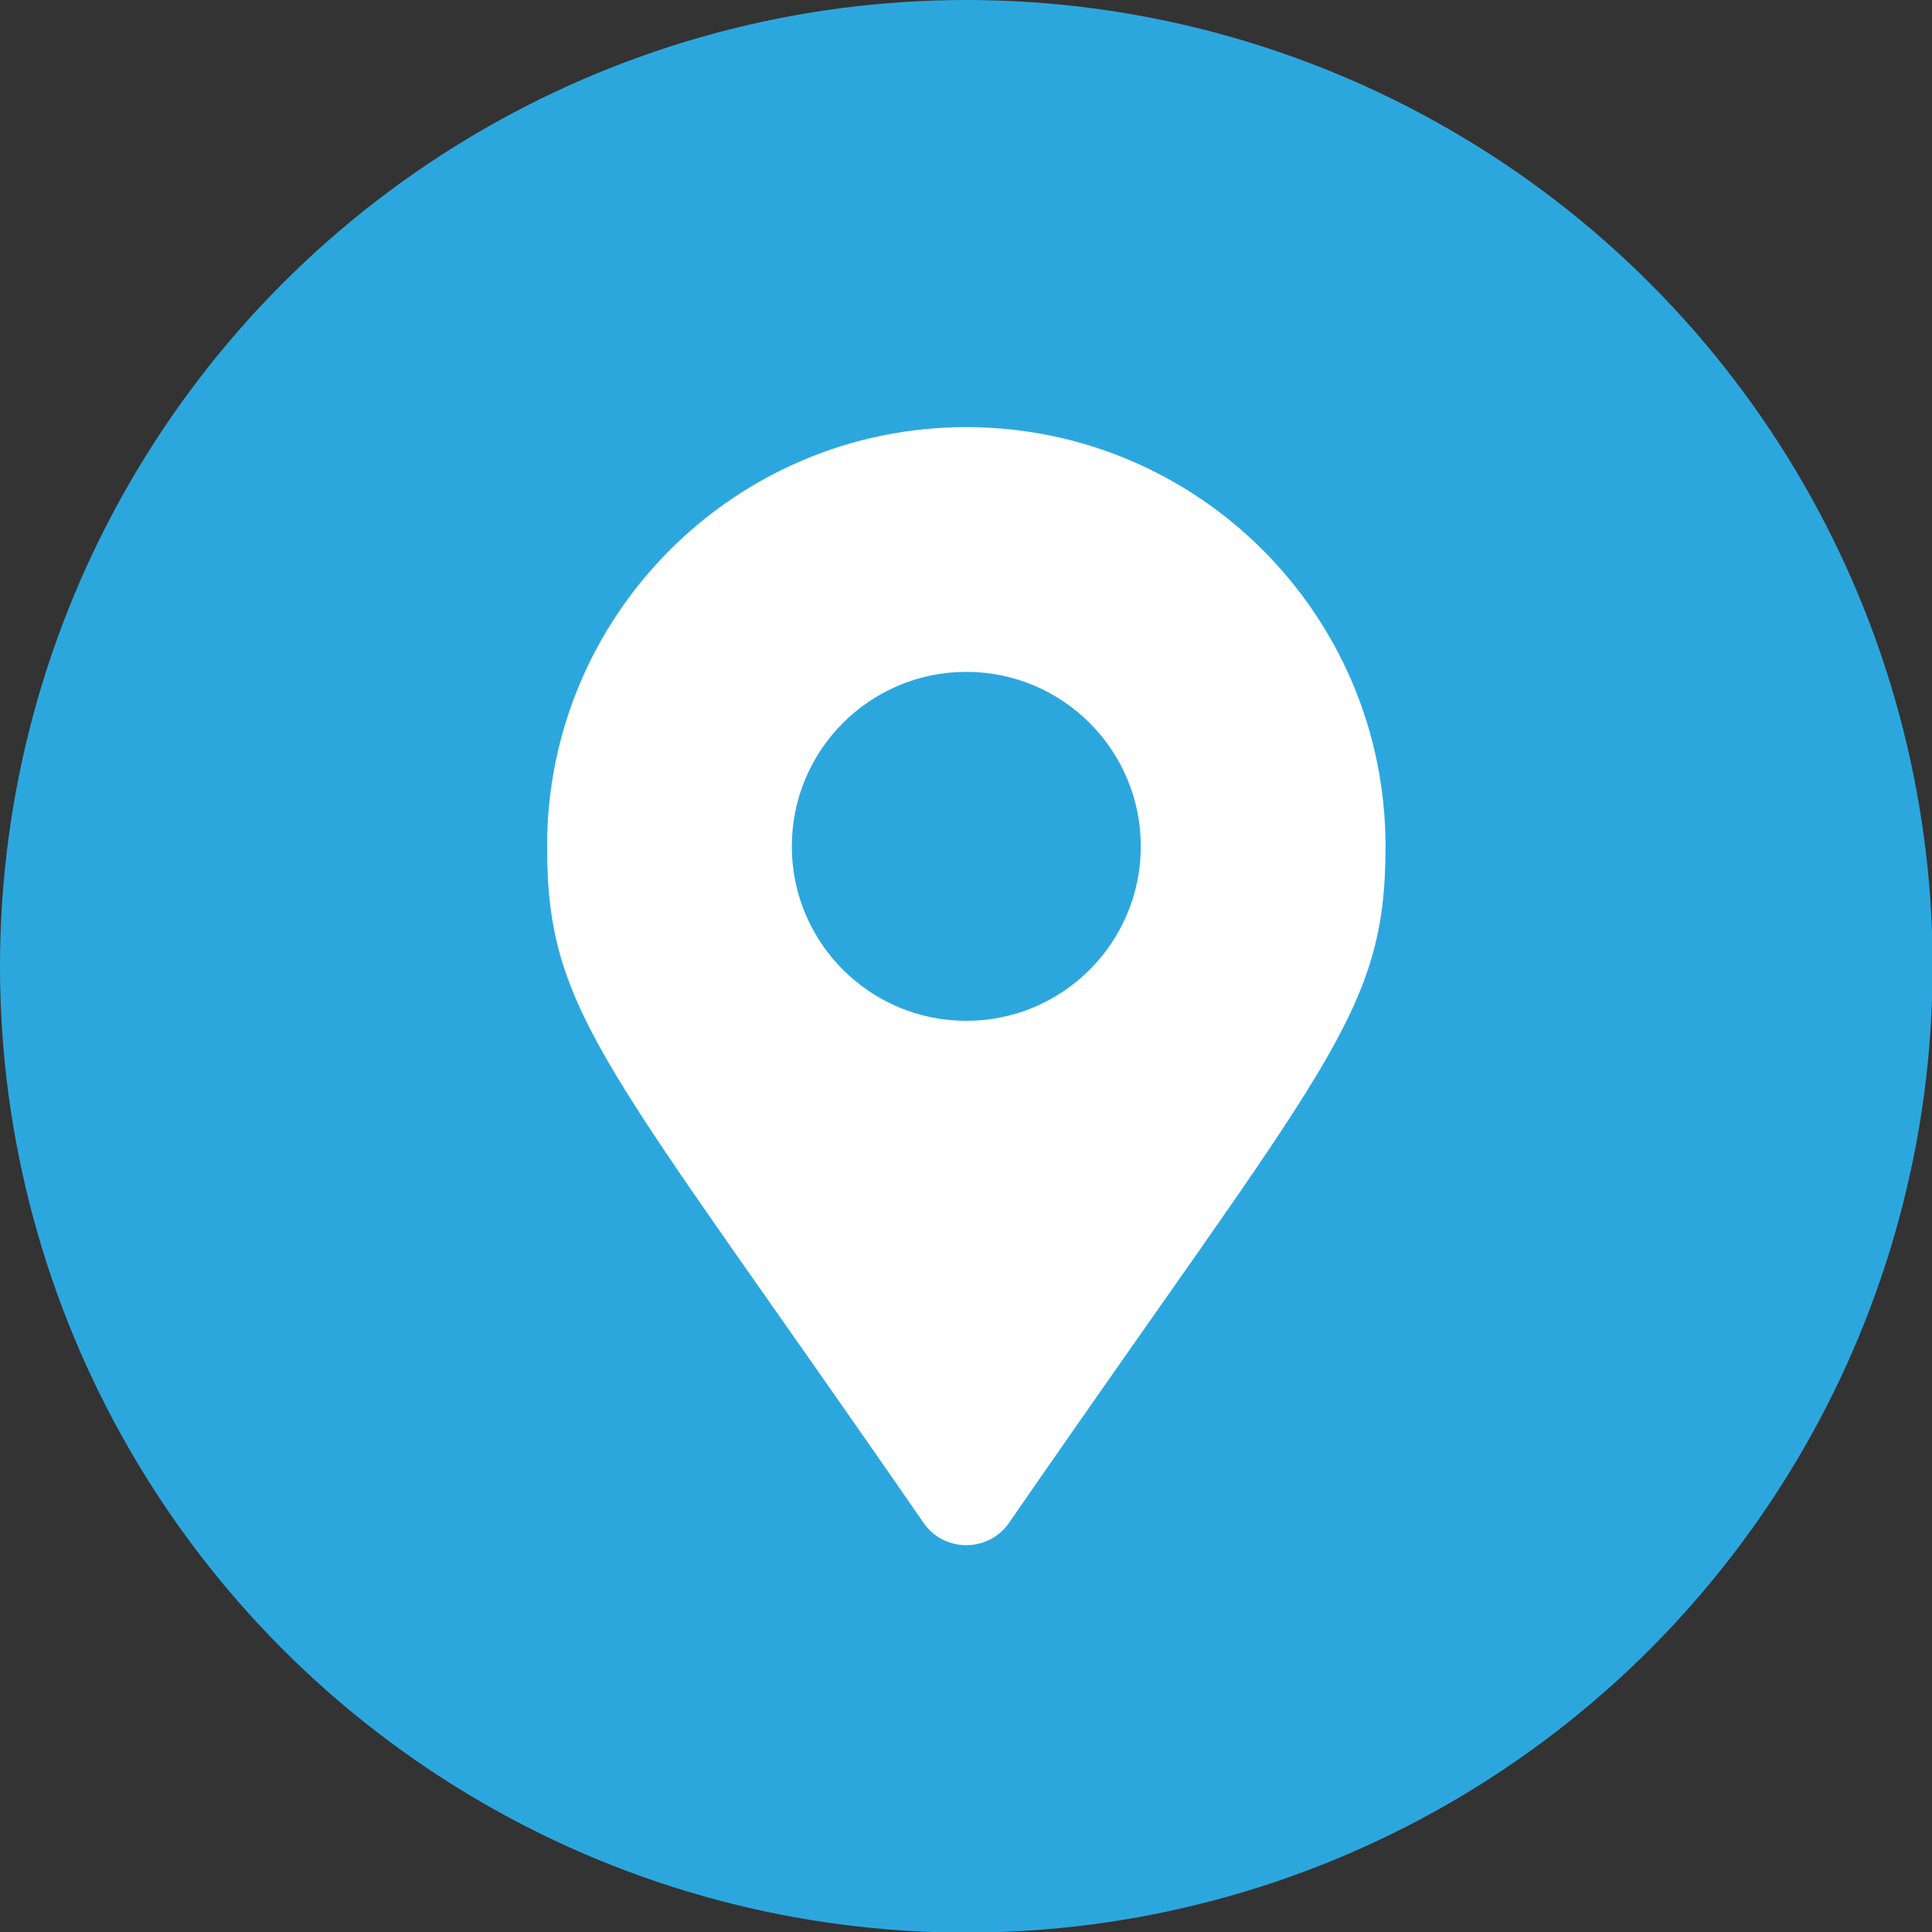
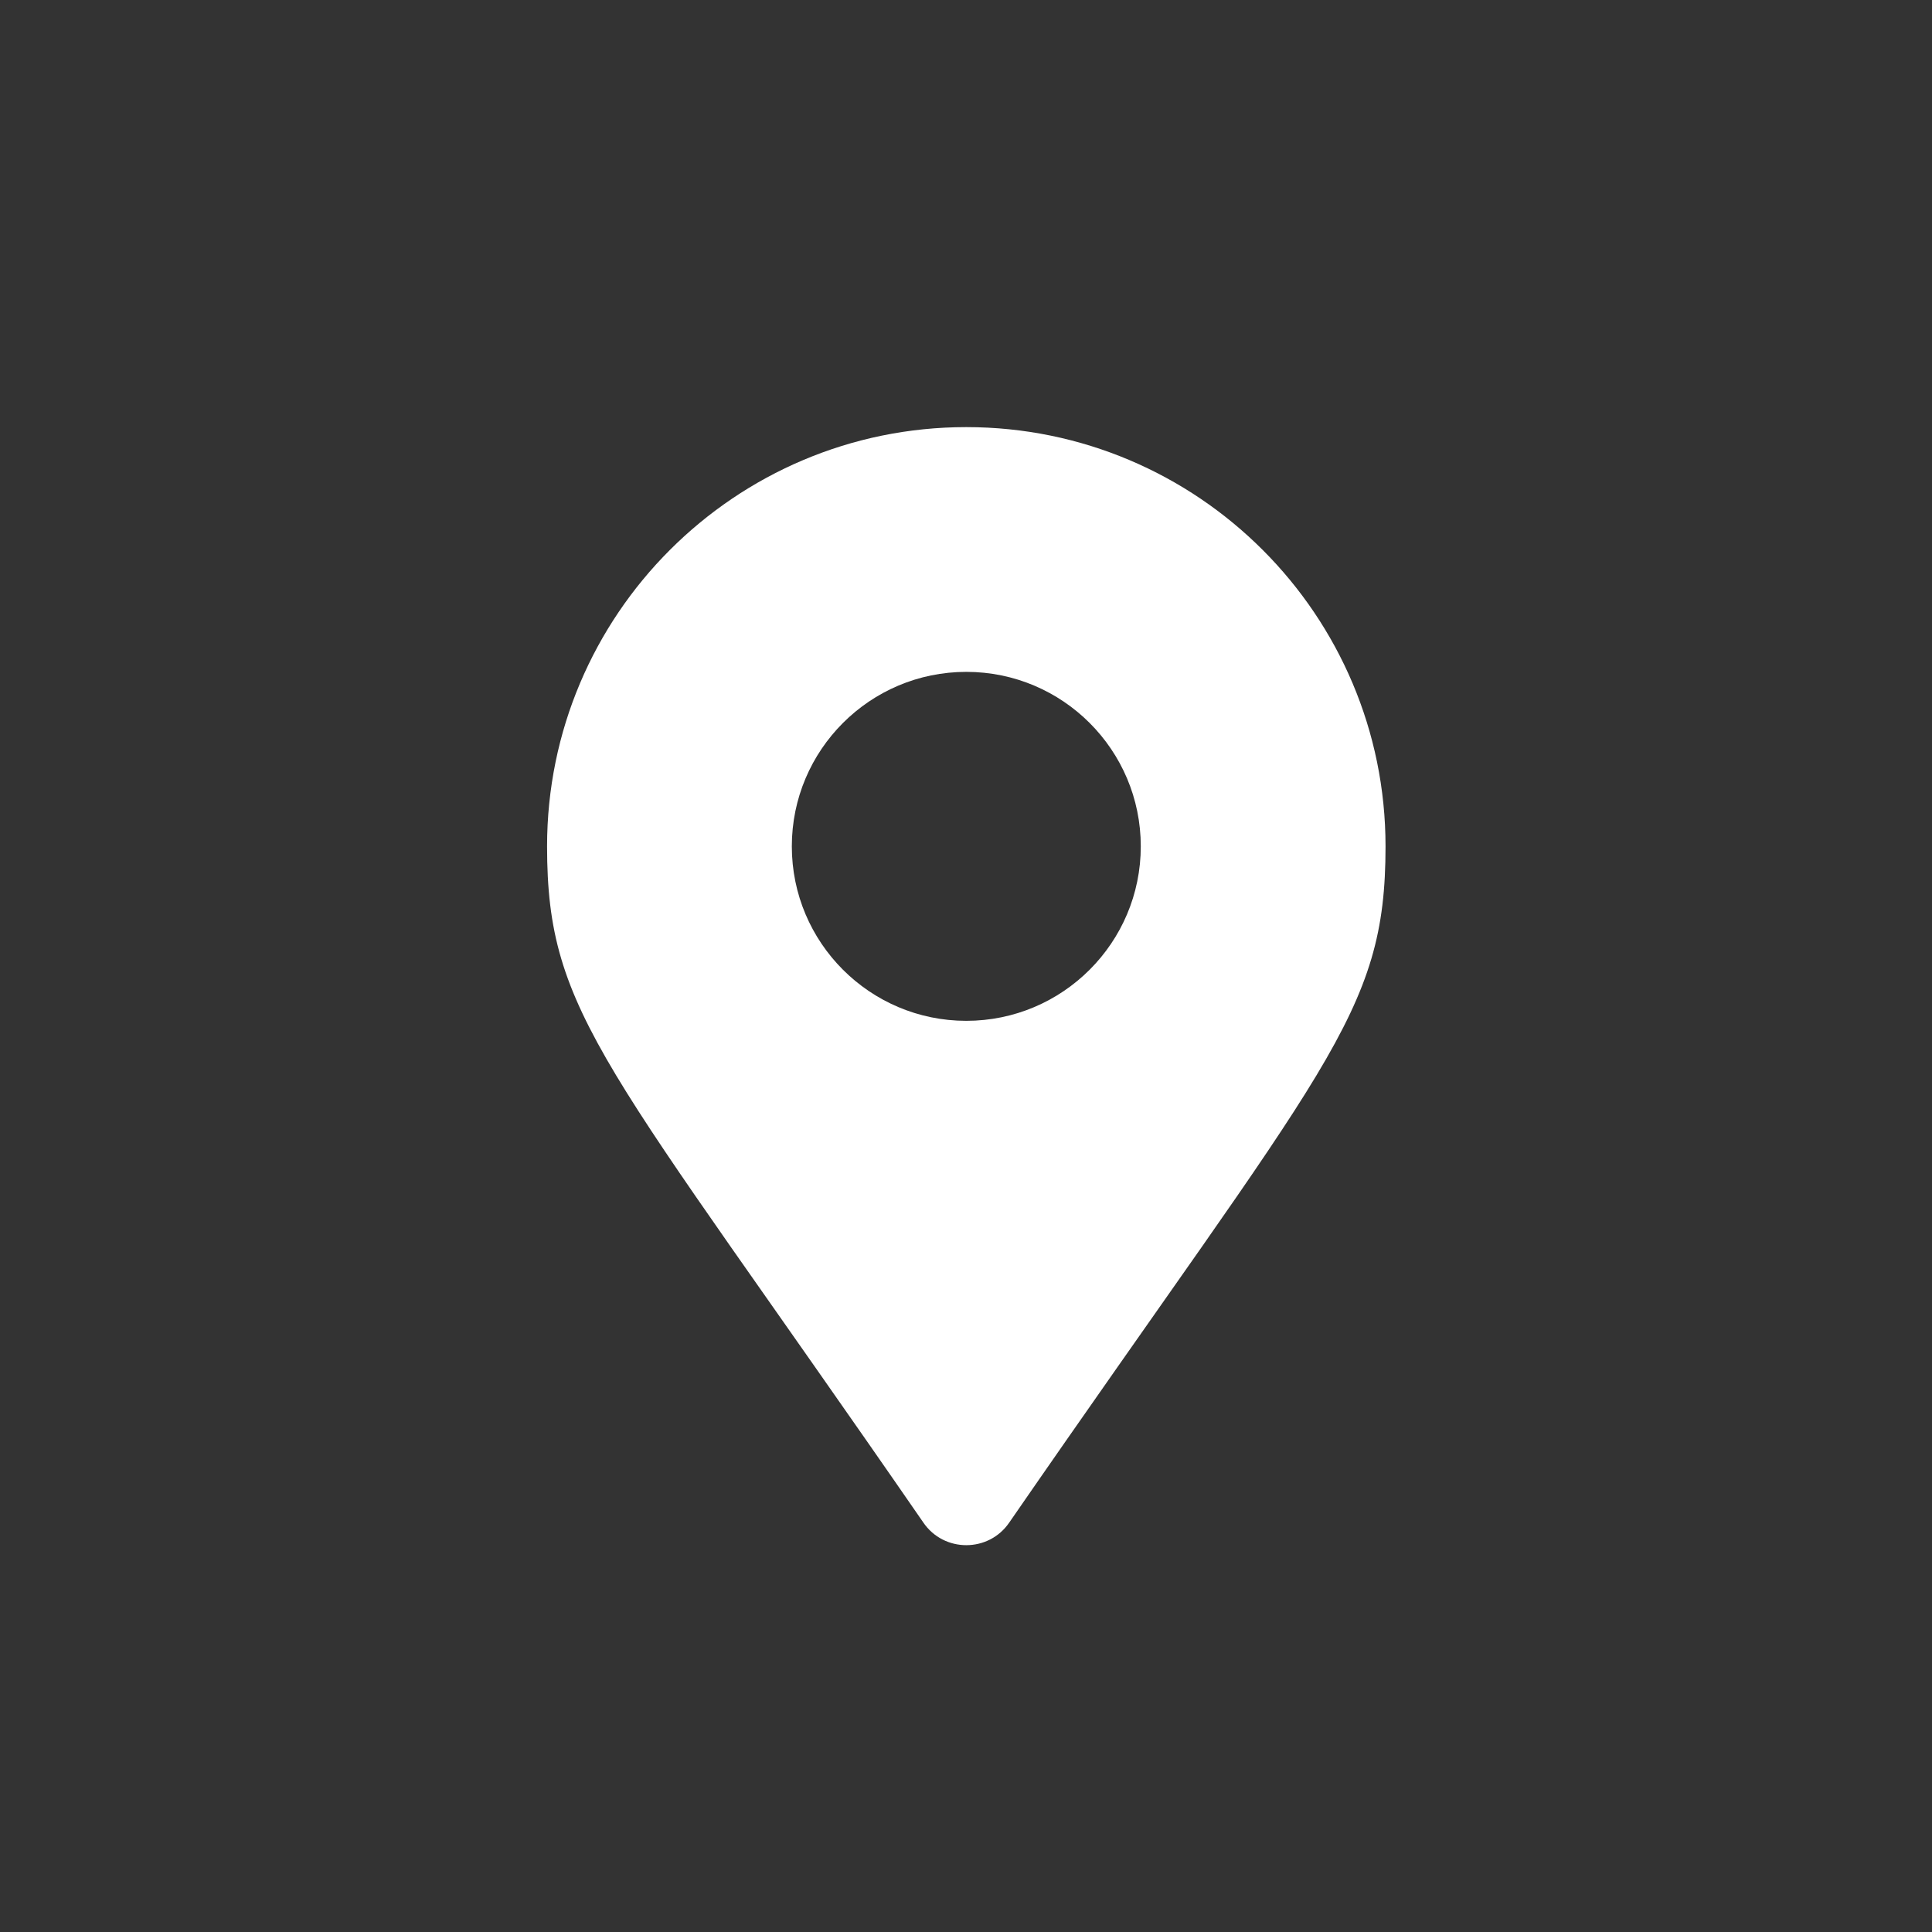
<svg xmlns="http://www.w3.org/2000/svg" version="1.1" id="Laag_1" x="0px" y="0px" viewBox="0 0 31.89 31.89" style="enable-background:new 0 0 31.89 31.89;" xml:space="preserve">
  <rect x="0" y="0" width="31.89" height="31.89" fill="#333333" stroke="none" />
  <style type="text/css">
	.st0{fill:#2CA7DE;}
	.st1{fill:#FFFFFF;}
</style>
-   <circle class="st0" cx="15.95" cy="15.95" r="15.95" />
  <g>
    <path class="st1" d="M9.03,13.97c0-3.82,3.1-6.92,6.92-6.92c3.82,0,6.92,3.1,6.92,6.92c0,2.79-0.97,3.57-6.21,11.16   c-0.34,0.5-1.08,0.5-1.42,0C10,17.54,9.03,16.76,9.03,13.97z M18.83,13.97c0-1.59-1.29-2.88-2.88-2.88s-2.88,1.29-2.88,2.88   s1.29,2.88,2.88,2.88S18.83,15.56,18.83,13.97z" />
  </g>
</svg>